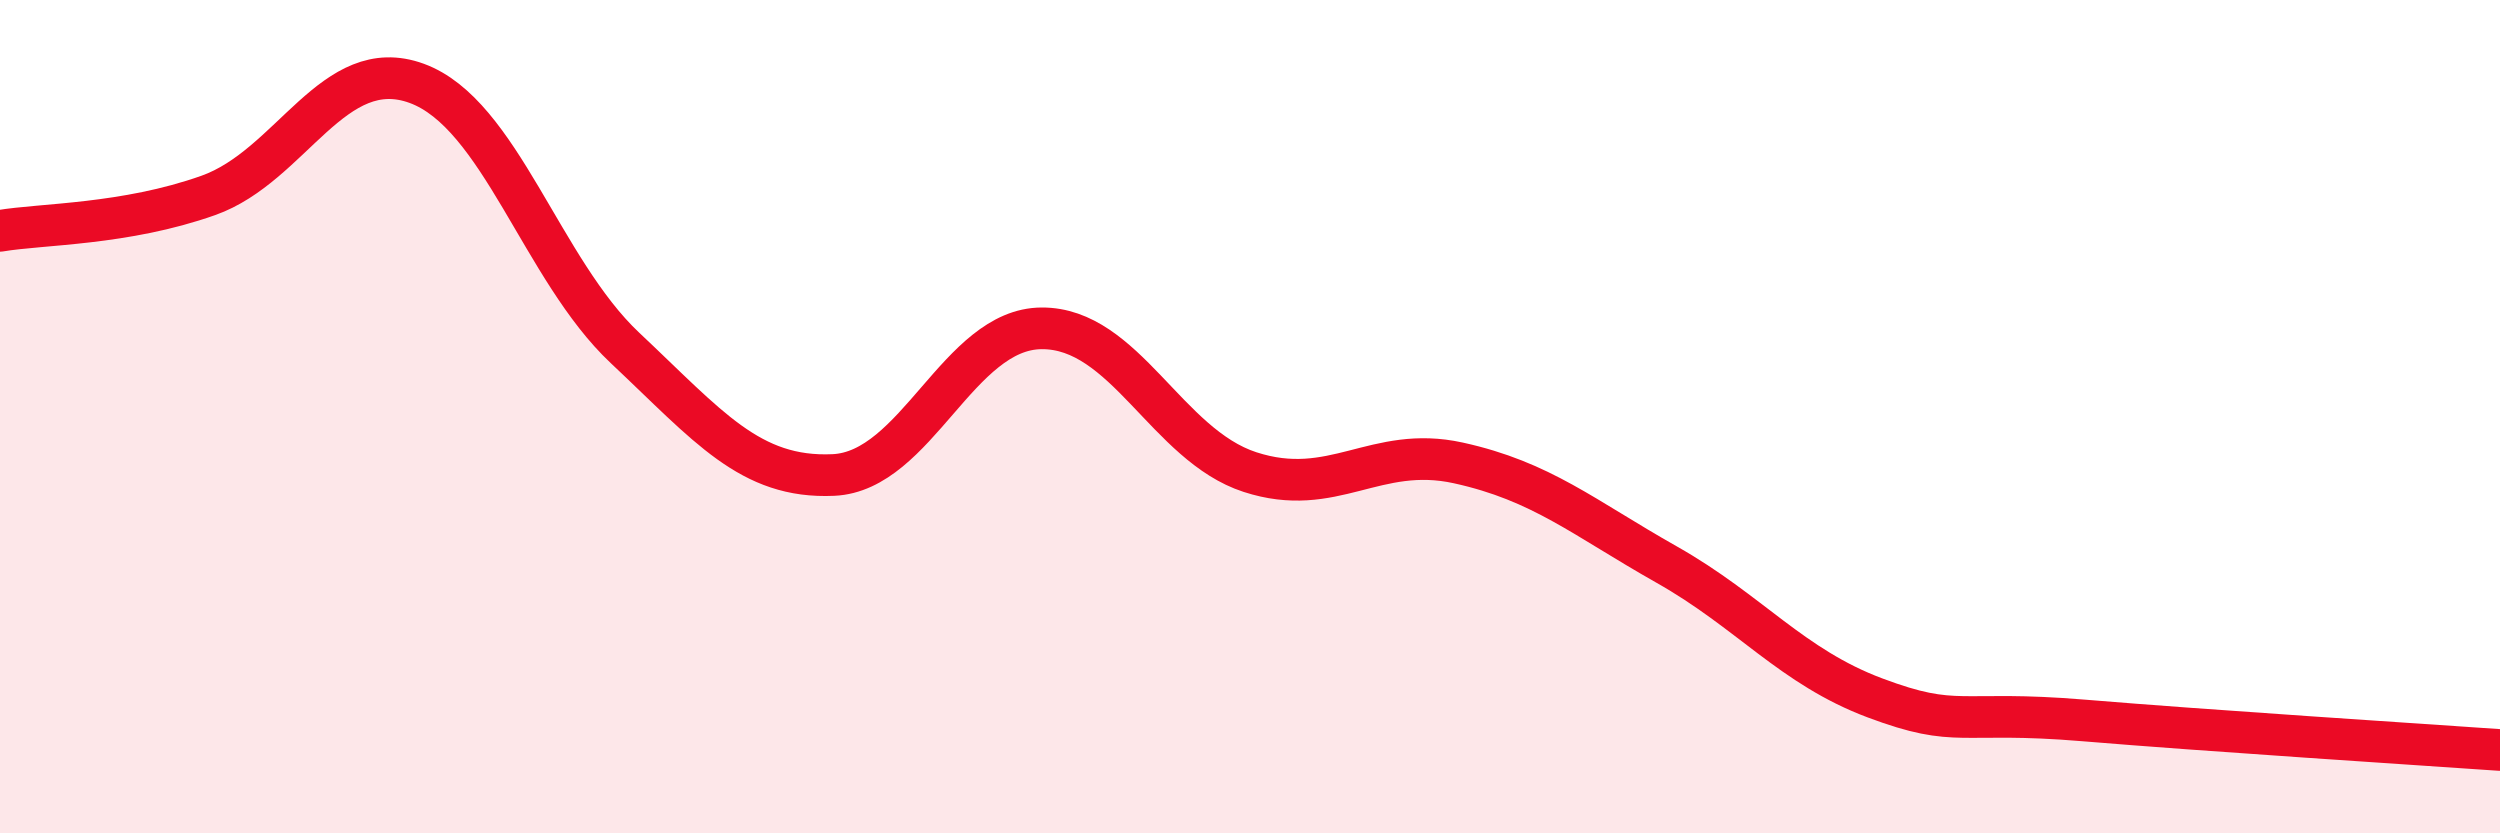
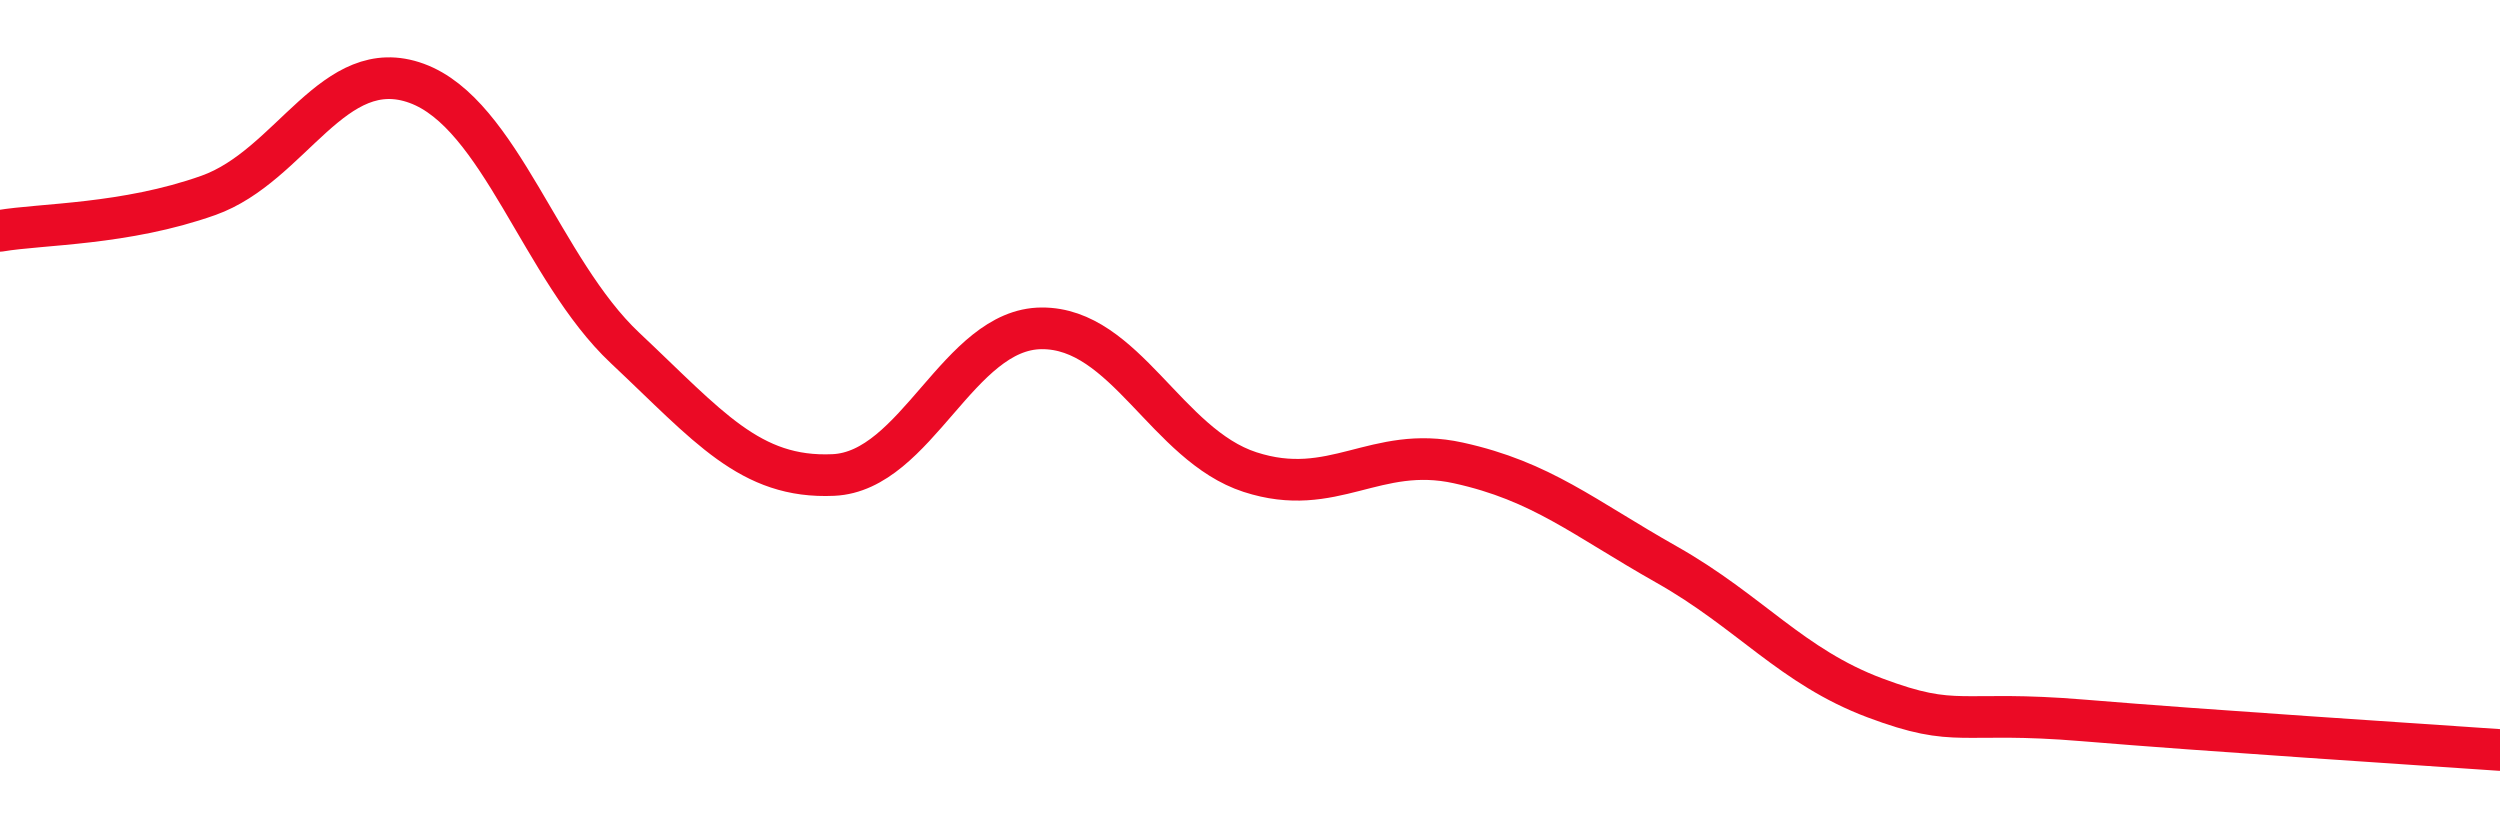
<svg xmlns="http://www.w3.org/2000/svg" width="60" height="20" viewBox="0 0 60 20">
-   <path d="M 0,5.54 C 1,5.37 3,5.4 5,4.69 C 7,3.98 8,1.27 10,2 C 12,2.73 13,6.47 15,8.35 C 17,10.23 18,11.49 20,11.4 C 22,11.31 23,7.89 25,7.88 C 27,7.87 28,10.68 30,11.33 C 32,11.98 33,10.67 35,11.11 C 37,11.55 38,12.42 40,13.55 C 42,14.68 43,16 45,16.75 C 47,17.5 47,17.04 50,17.29 C 53,17.54 58,17.86 60,18L60 20L0 20Z" fill="#EB0A25" opacity="0.1" stroke-linecap="round" stroke-linejoin="round" />
  <path d="M 0,5.54 C 1,5.37 3,5.4 5,4.69 C 7,3.98 8,1.27 10,2 C 12,2.73 13,6.47 15,8.35 C 17,10.23 18,11.49 20,11.4 C 22,11.31 23,7.89 25,7.88 C 27,7.87 28,10.68 30,11.33 C 32,11.98 33,10.67 35,11.11 C 37,11.55 38,12.42 40,13.55 C 42,14.68 43,16 45,16.75 C 47,17.5 47,17.04 50,17.29 C 53,17.54 58,17.86 60,18" stroke="#EB0A25" stroke-width="1" fill="none" stroke-linecap="round" stroke-linejoin="round" />
</svg>